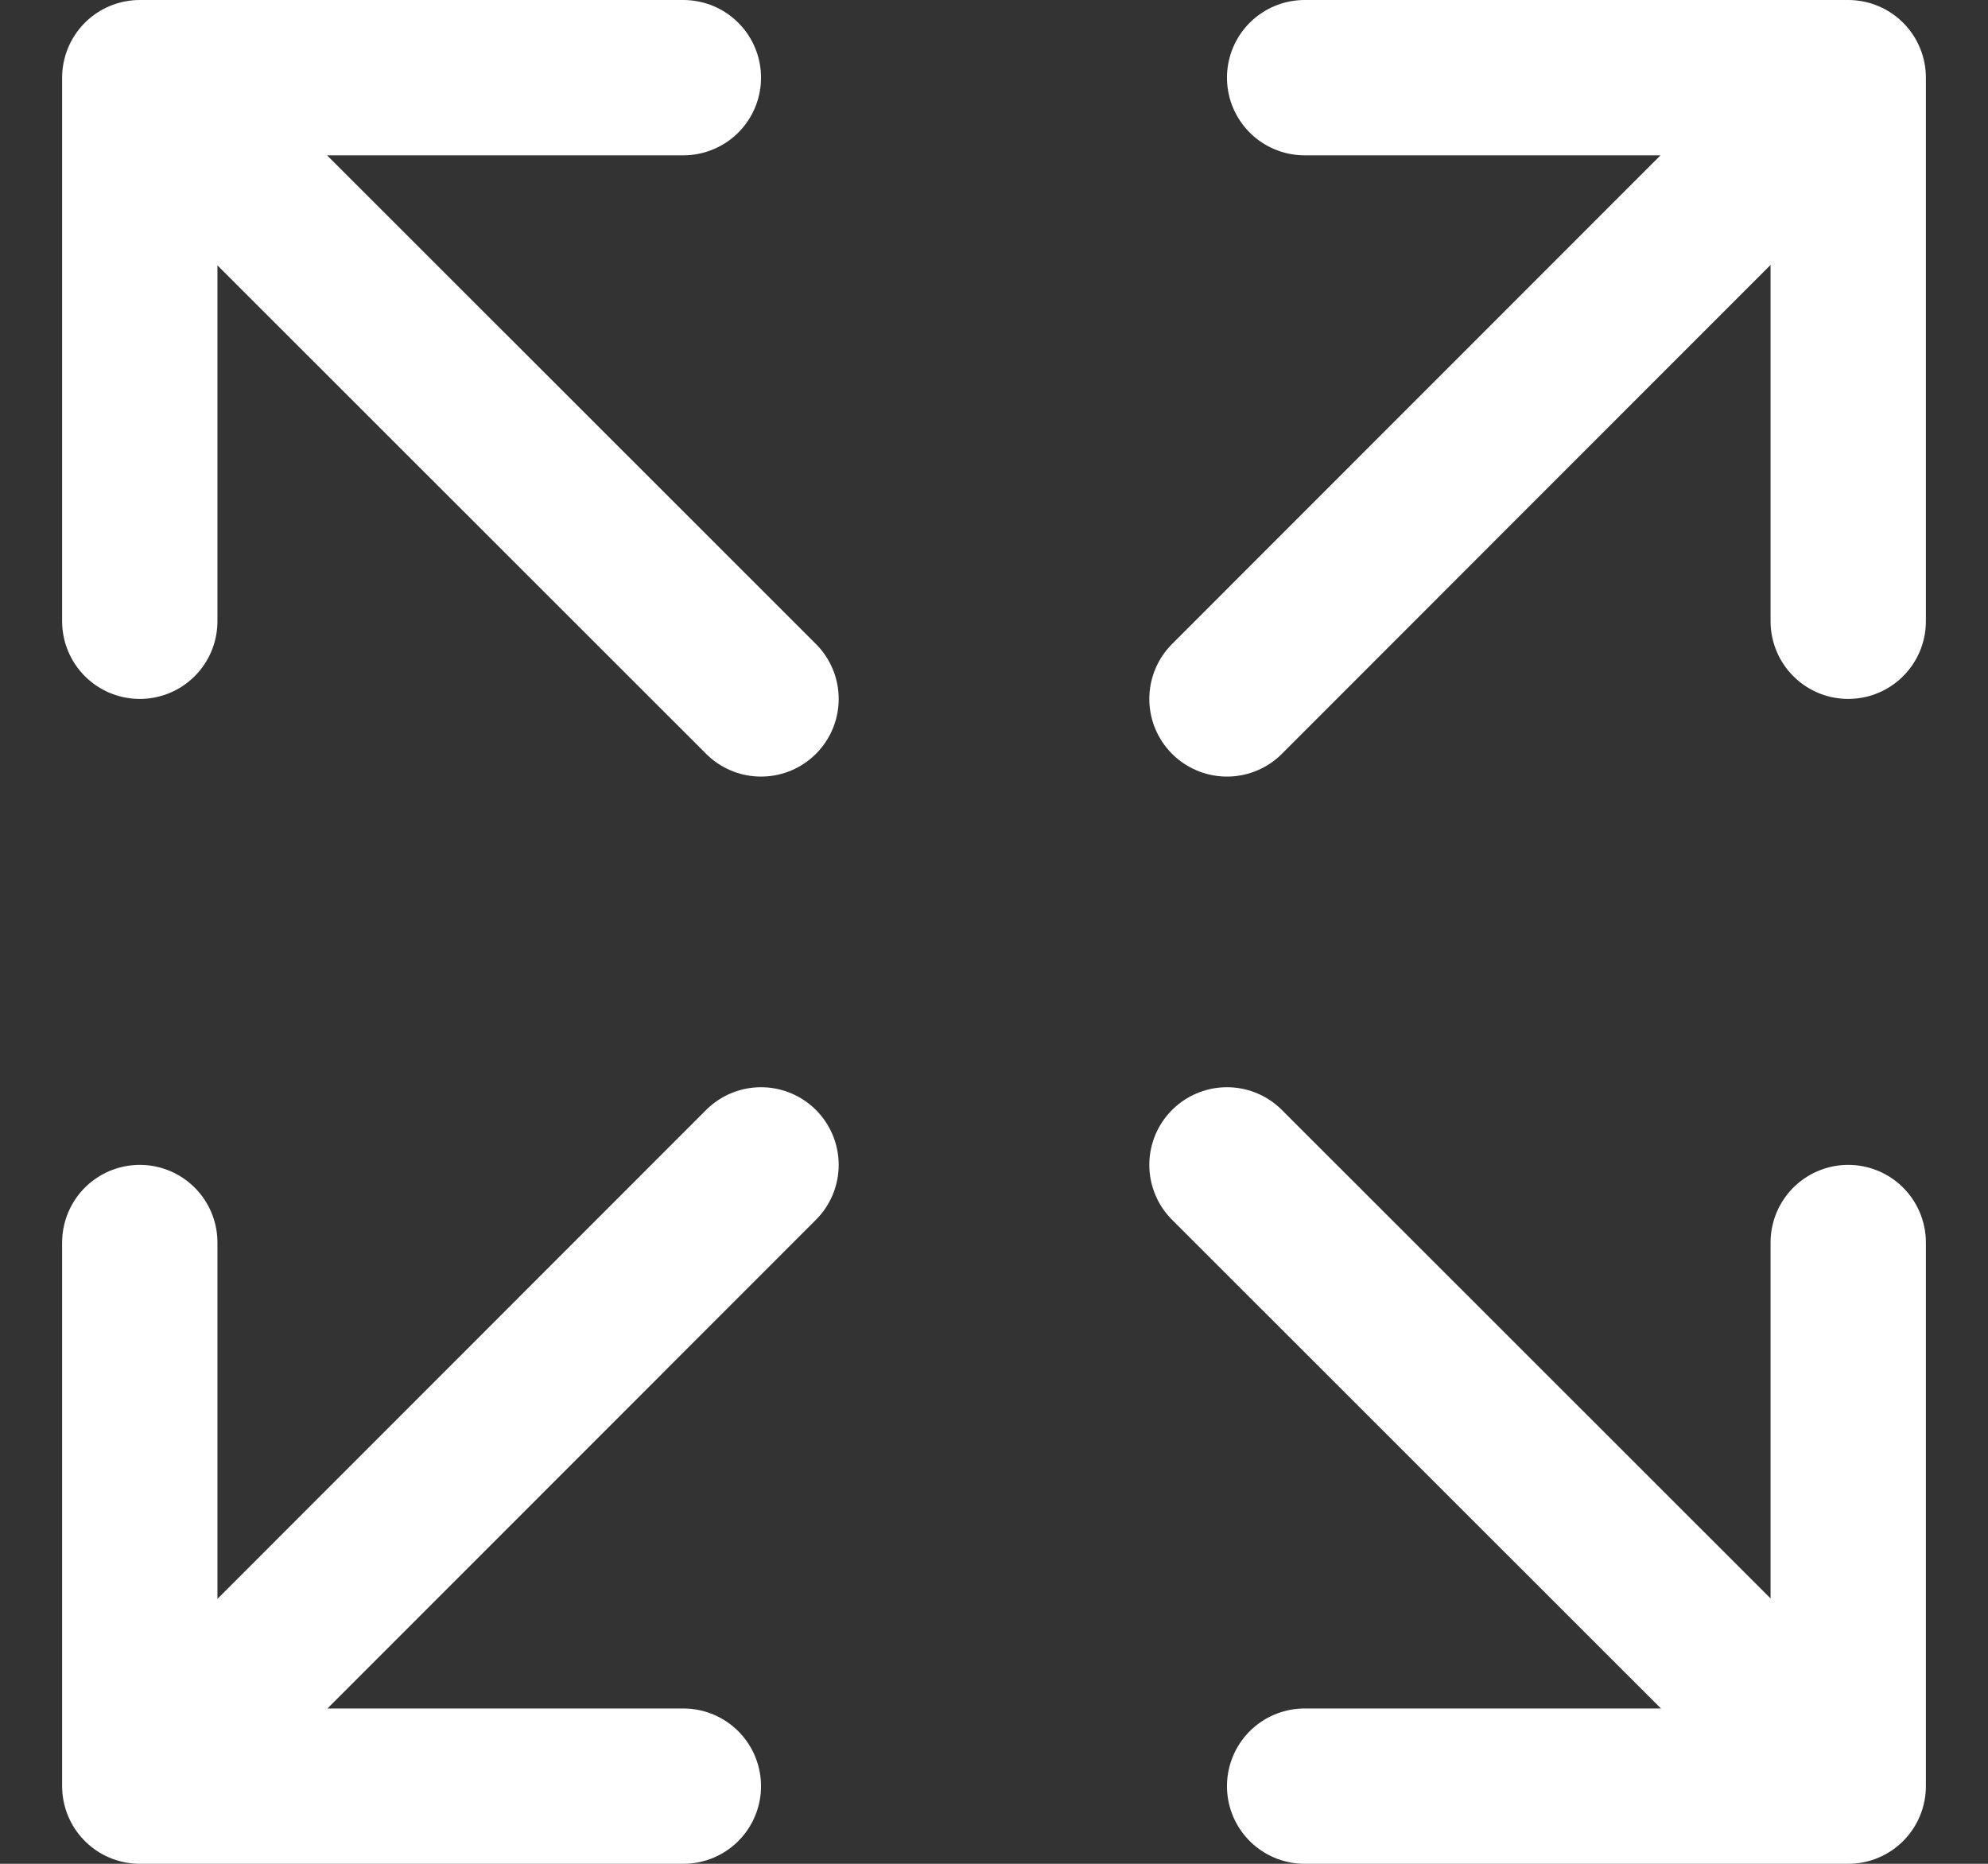
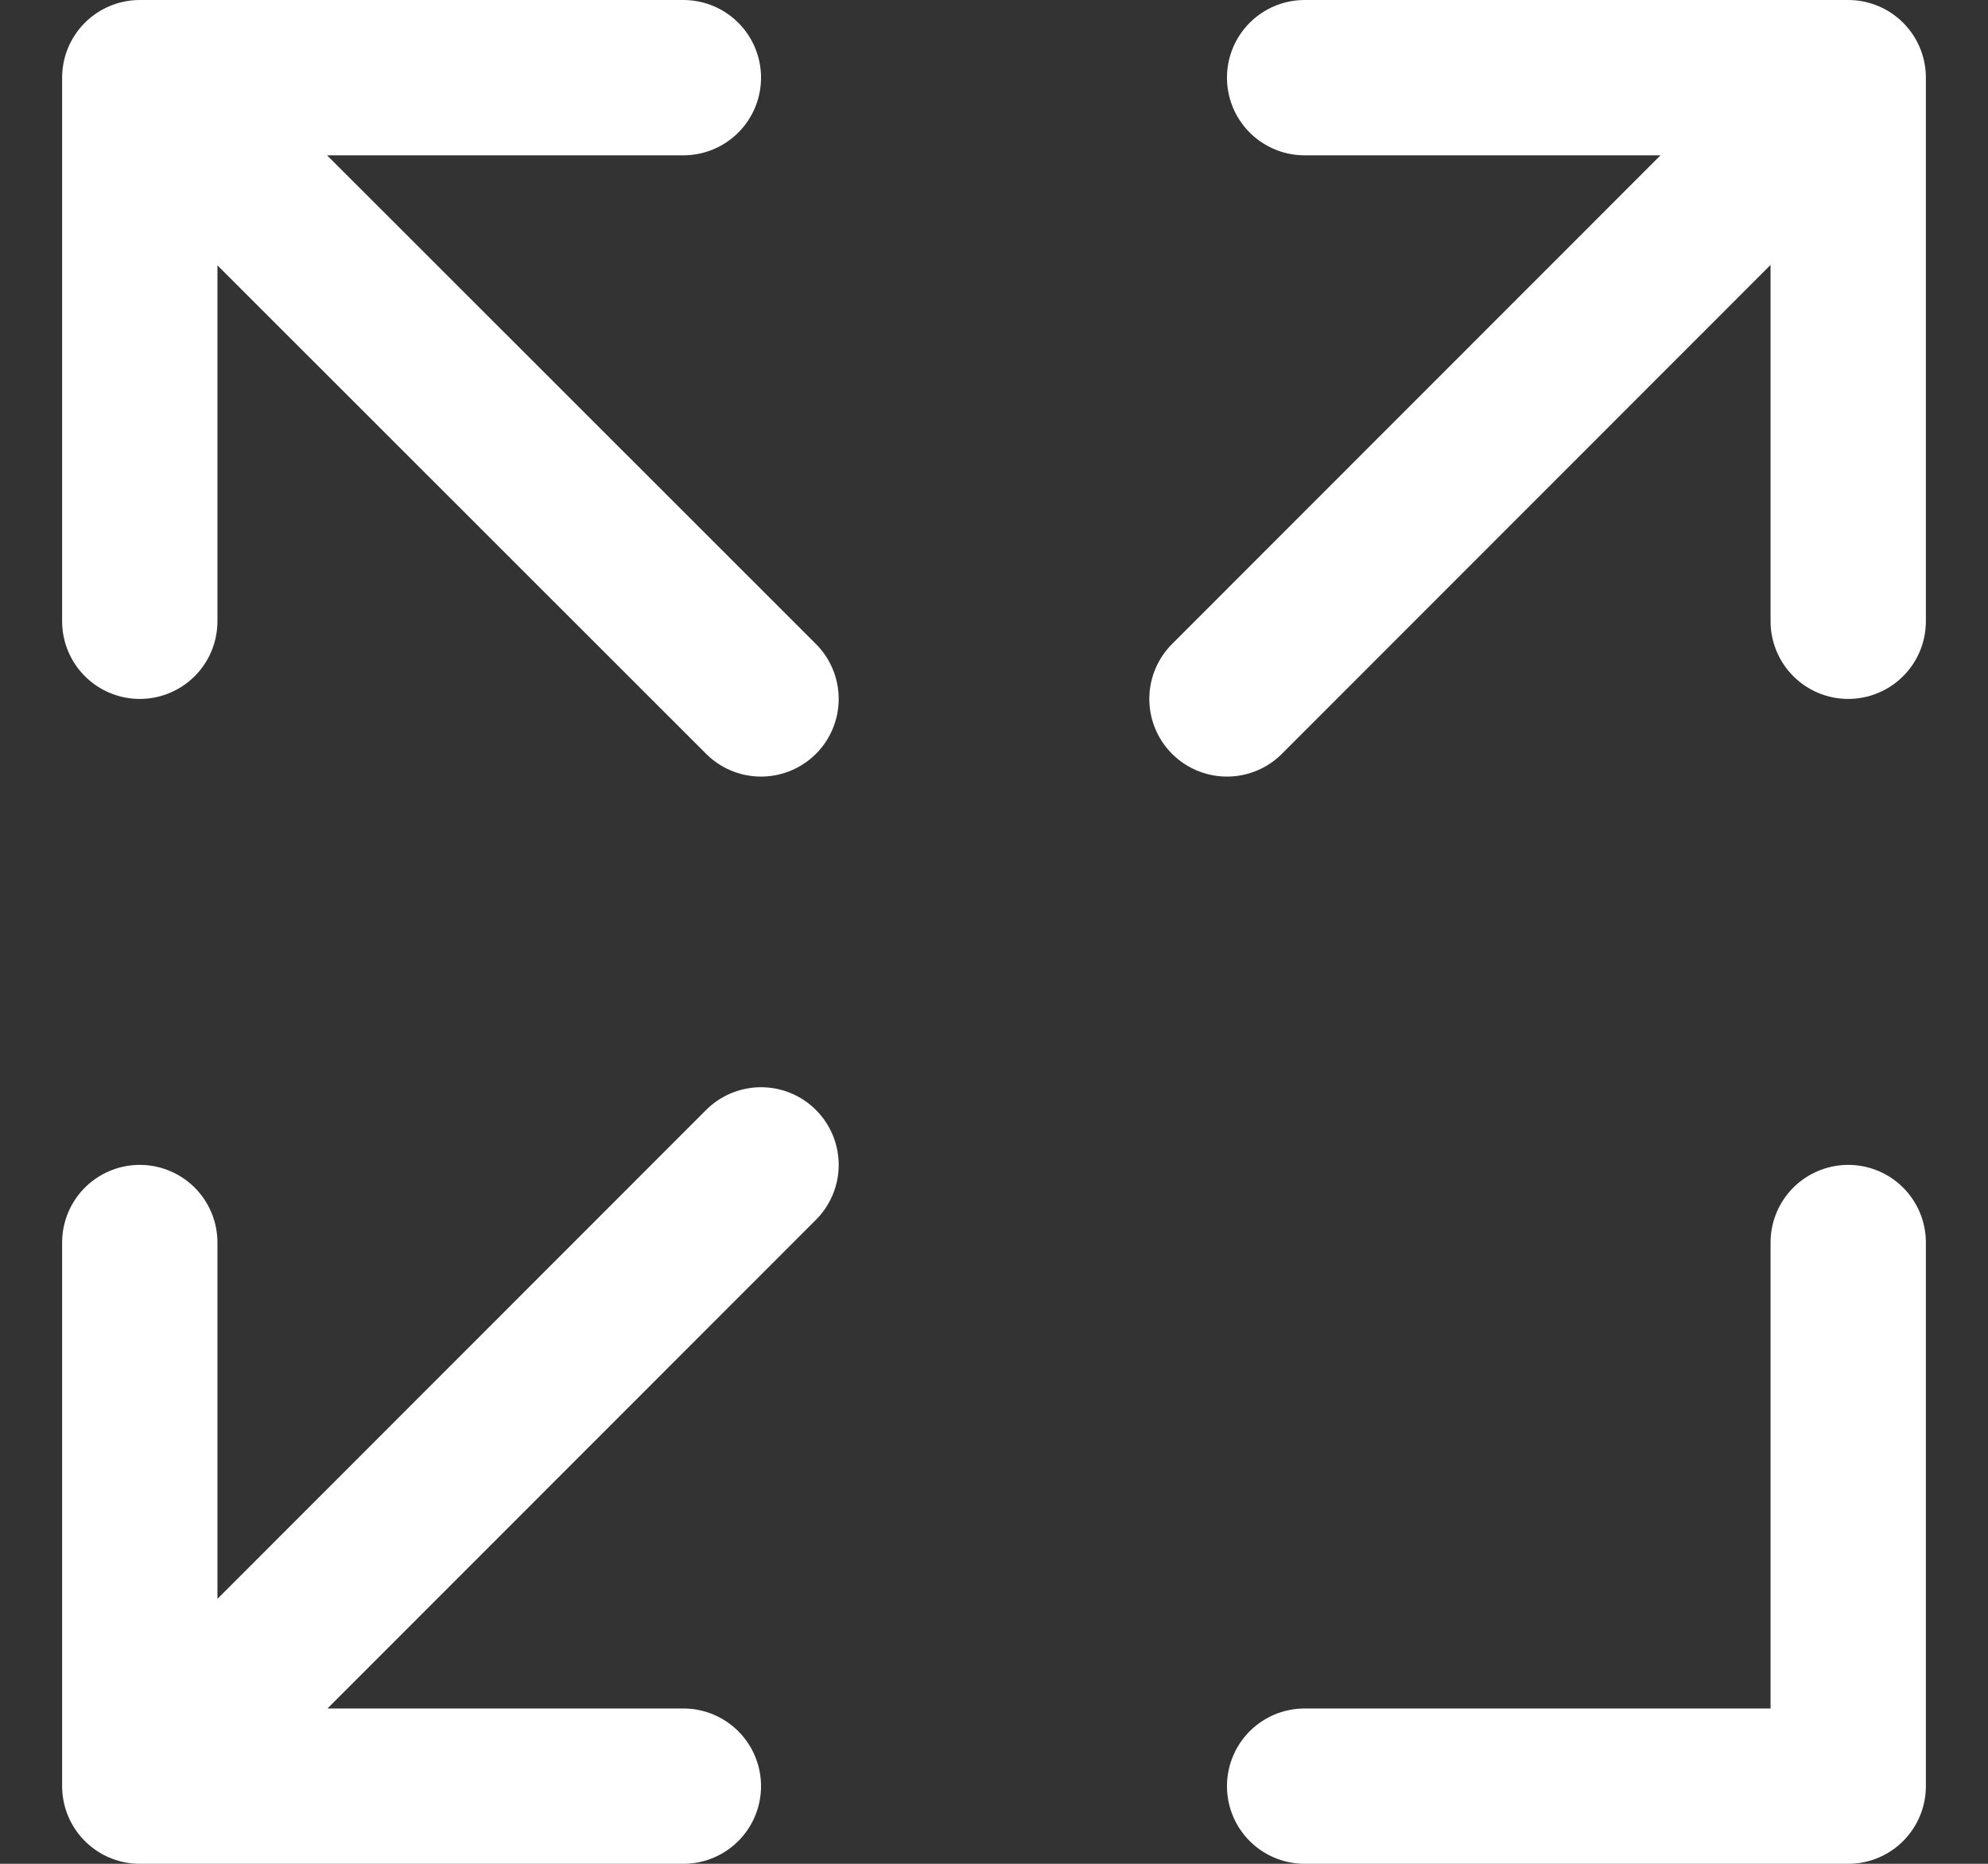
<svg xmlns="http://www.w3.org/2000/svg" width="16" height="15" viewBox="0 0 16 15" fill="none">
  <rect x="0" y="0" width="16" height="15" fill="#333333" stroke="none" />
-   <path d="M14.875 10V14.375H10.5M14.477 13.975L9.875 9.375M1.125 5V0.625H5.5M1.523 1.025L6.125 5.625M10.5 0.625H14.875V5M14.475 1.023L9.875 5.625M5.5 14.375H1.125V10M1.525 13.977L6.125 9.375" stroke="white" stroke-width="1.25" stroke-linecap="round" stroke-linejoin="round" />
+   <path d="M14.875 10V14.375H10.5M14.477 13.975M1.125 5V0.625H5.5M1.523 1.025L6.125 5.625M10.5 0.625H14.875V5M14.475 1.023L9.875 5.625M5.5 14.375H1.125V10M1.525 13.977L6.125 9.375" stroke="white" stroke-width="1.25" stroke-linecap="round" stroke-linejoin="round" />
</svg>